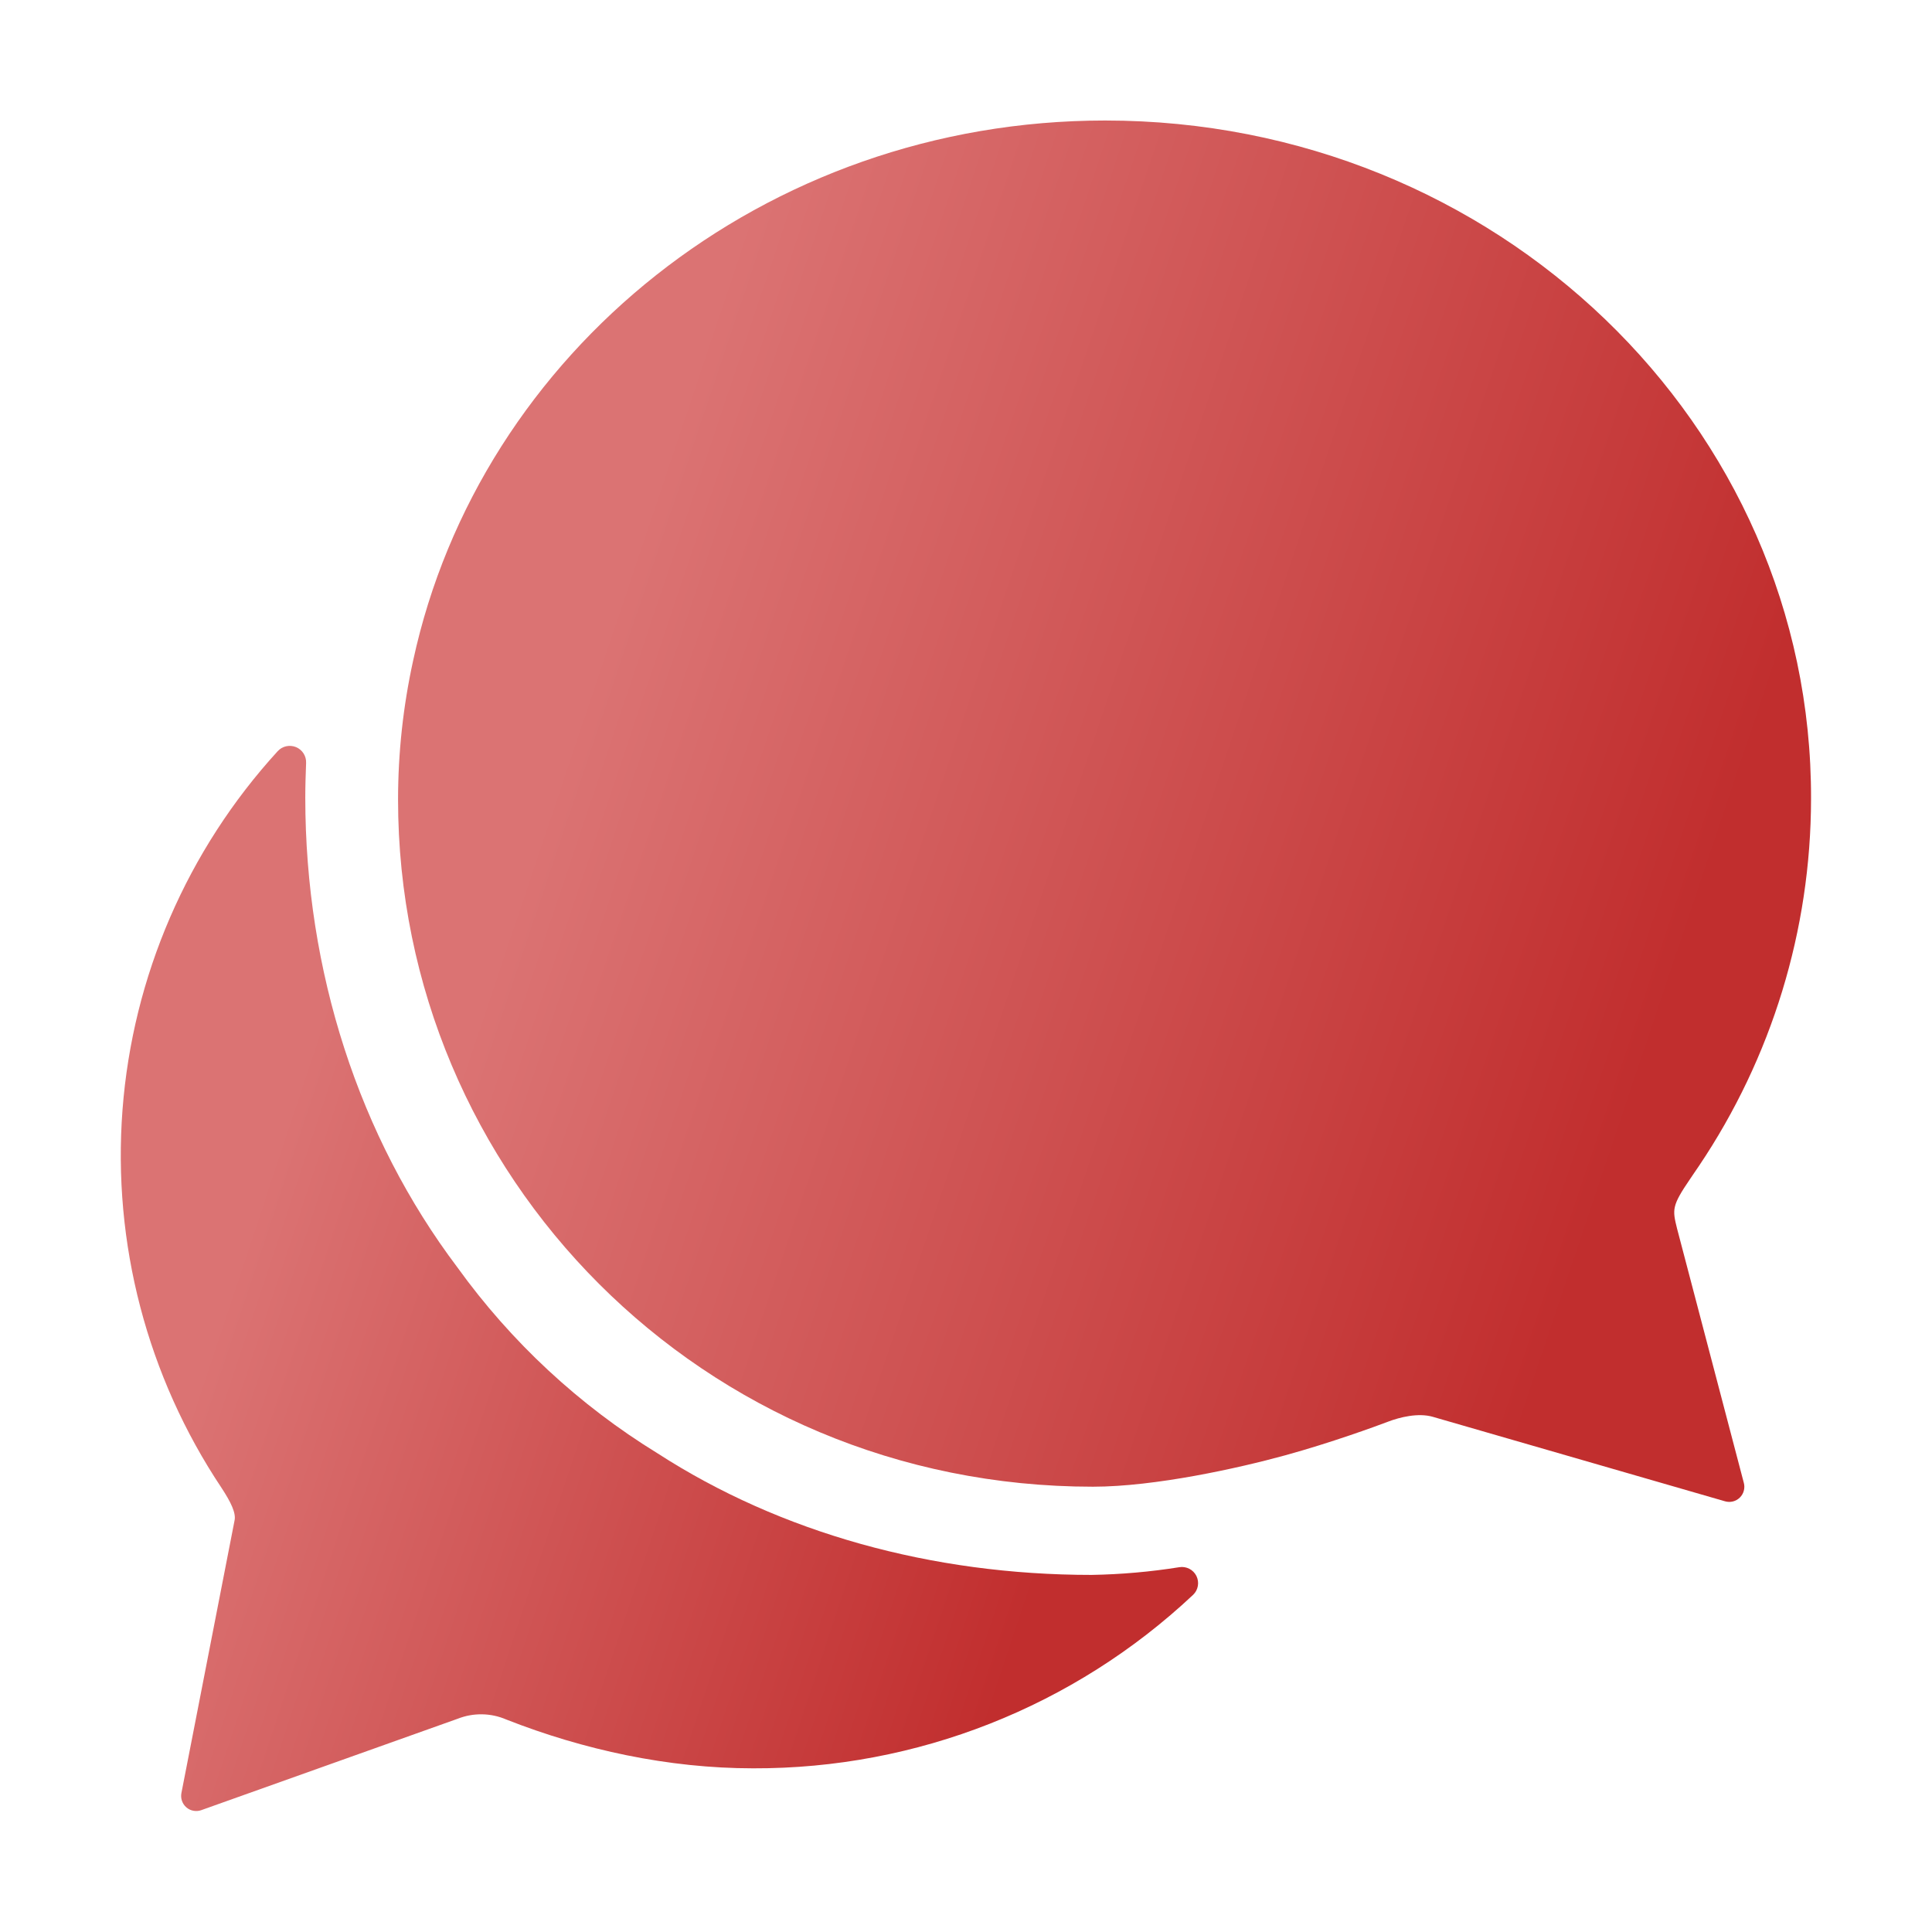
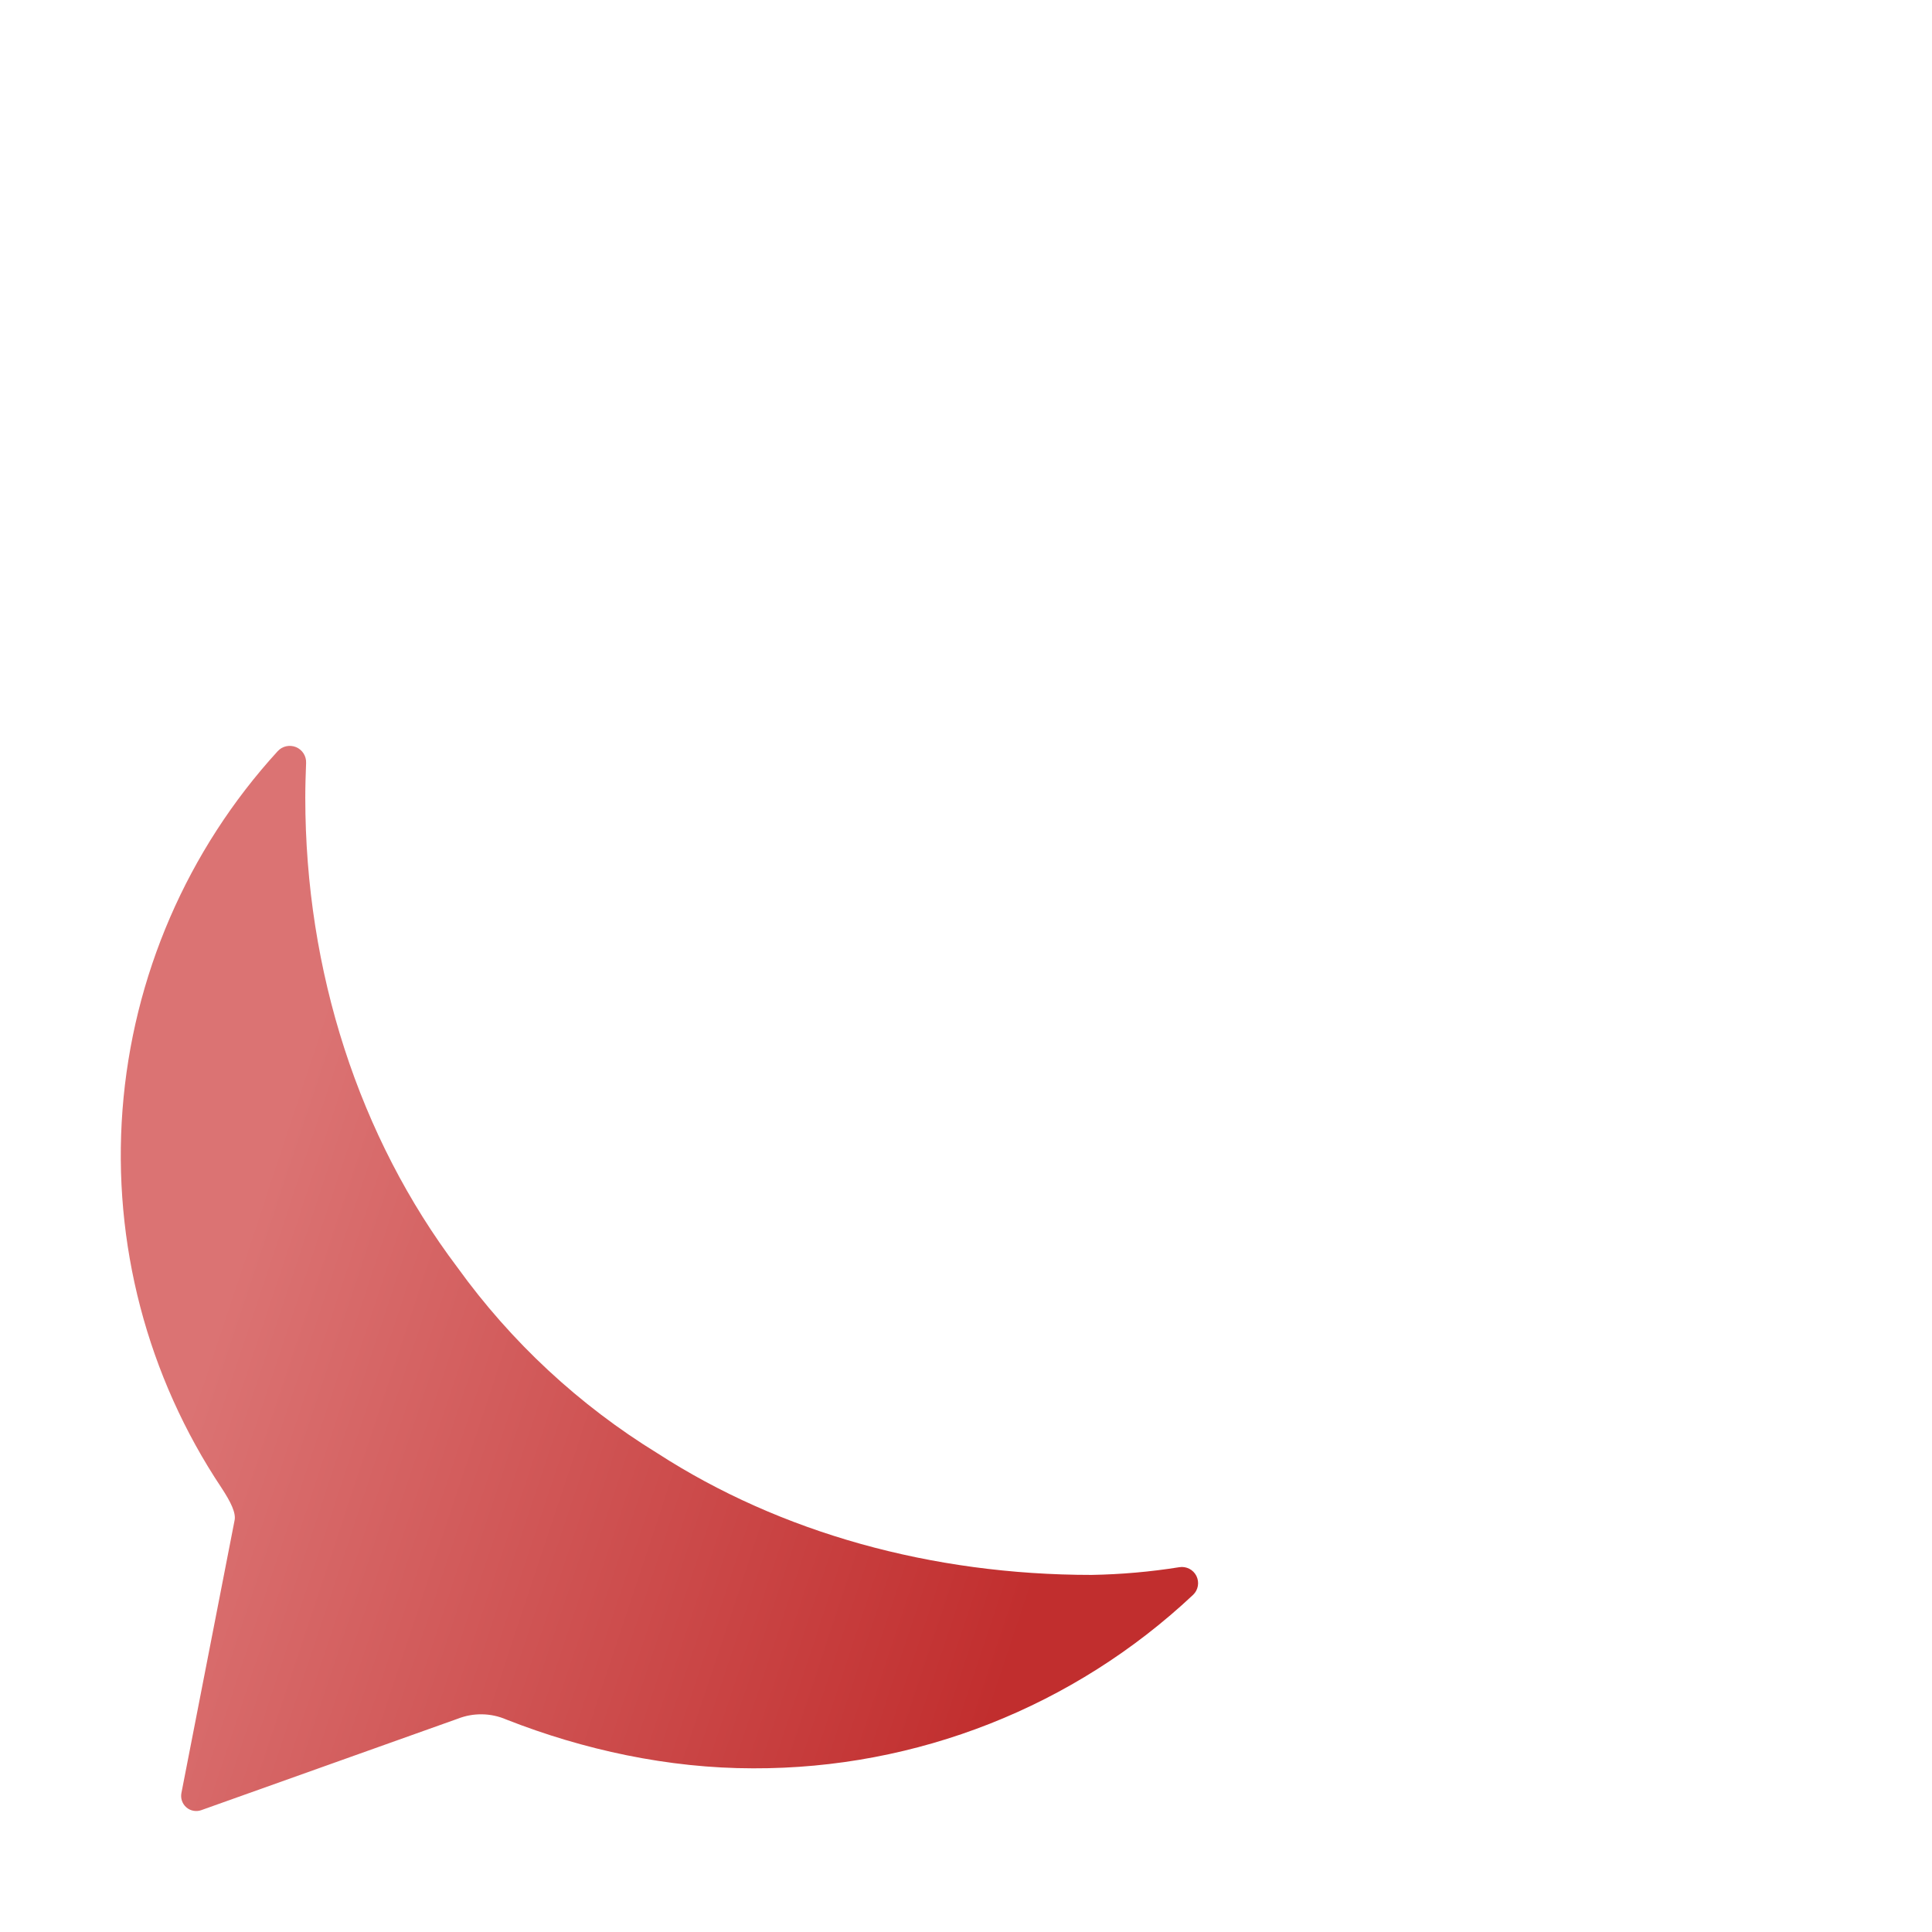
<svg xmlns="http://www.w3.org/2000/svg" width="64" height="64" viewBox="0 0 64 64" fill="none">
-   <path d="M55.993 39.046C56.089 38.907 56.182 38.763 56.277 38.628C58.694 35.035 59.988 30.804 59.993 26.473C60.033 14.061 49.561 3.992 36.611 3.992C25.316 3.992 15.893 11.678 13.686 21.882C13.354 23.394 13.187 24.938 13.186 26.486C13.186 38.911 23.256 49.249 36.206 49.249C38.264 49.249 41.038 48.631 42.559 48.213C44.081 47.796 45.588 47.245 45.978 47.096C46.368 46.947 46.978 46.794 47.464 46.934L57.142 49.732C57.227 49.757 57.317 49.759 57.403 49.738C57.489 49.717 57.568 49.673 57.632 49.611C57.696 49.549 57.742 49.471 57.765 49.386C57.789 49.3 57.79 49.21 57.767 49.124L55.552 40.688C55.398 40.063 55.378 39.946 55.993 39.046Z" fill="url(#paint0_linear_408_475)" />
  <path d="M39.069 51.915C38.107 52.069 37.135 52.154 36.161 52.171C30.858 52.171 25.849 50.771 21.786 48.146C19.188 46.551 16.932 44.455 15.15 41.981C11.89 37.66 10.113 32.167 10.113 26.42C10.113 26.028 10.126 25.652 10.14 25.275C10.145 25.163 10.116 25.053 10.056 24.959C9.996 24.865 9.909 24.792 9.806 24.749C9.703 24.707 9.589 24.697 9.48 24.721C9.371 24.745 9.273 24.802 9.198 24.885C6.205 28.16 4.395 32.343 4.058 36.767C3.722 41.191 4.877 45.599 7.34 49.29C7.649 49.761 7.824 50.125 7.77 50.367L6.009 59.4C5.993 59.486 5.999 59.574 6.028 59.657C6.057 59.739 6.106 59.813 6.172 59.87C6.238 59.928 6.318 59.967 6.404 59.983C6.49 60 6.579 59.994 6.661 59.966L15.161 56.936C15.419 56.834 15.694 56.784 15.972 56.789C16.249 56.793 16.522 56.853 16.776 56.963C19.32 57.963 22.134 58.578 24.948 58.578C30.364 58.596 35.581 56.538 39.526 52.828C39.608 52.749 39.662 52.646 39.681 52.533C39.7 52.421 39.682 52.306 39.632 52.204C39.581 52.103 39.499 52.02 39.398 51.968C39.296 51.916 39.181 51.897 39.069 51.915Z" fill="url(#paint1_linear_408_475)" />
  <defs>
    <linearGradient id="paint0_linear_408_475" x1="61.949" y1="13.325" x2="26.577" y2="1.445" gradientUnits="userSpaceOnUse">
      <stop stop-color="#C12E2E" />
      <stop offset="1" stop-color="#DB7373" />
    </linearGradient>
    <linearGradient id="paint1_linear_408_475" x1="41.179" y1="31.904" x2="14.15" y2="22.928" gradientUnits="userSpaceOnUse">
      <stop stop-color="#C12E2E" />
      <stop offset="1" stop-color="#DB7373" />
    </linearGradient>
  </defs>
</svg>